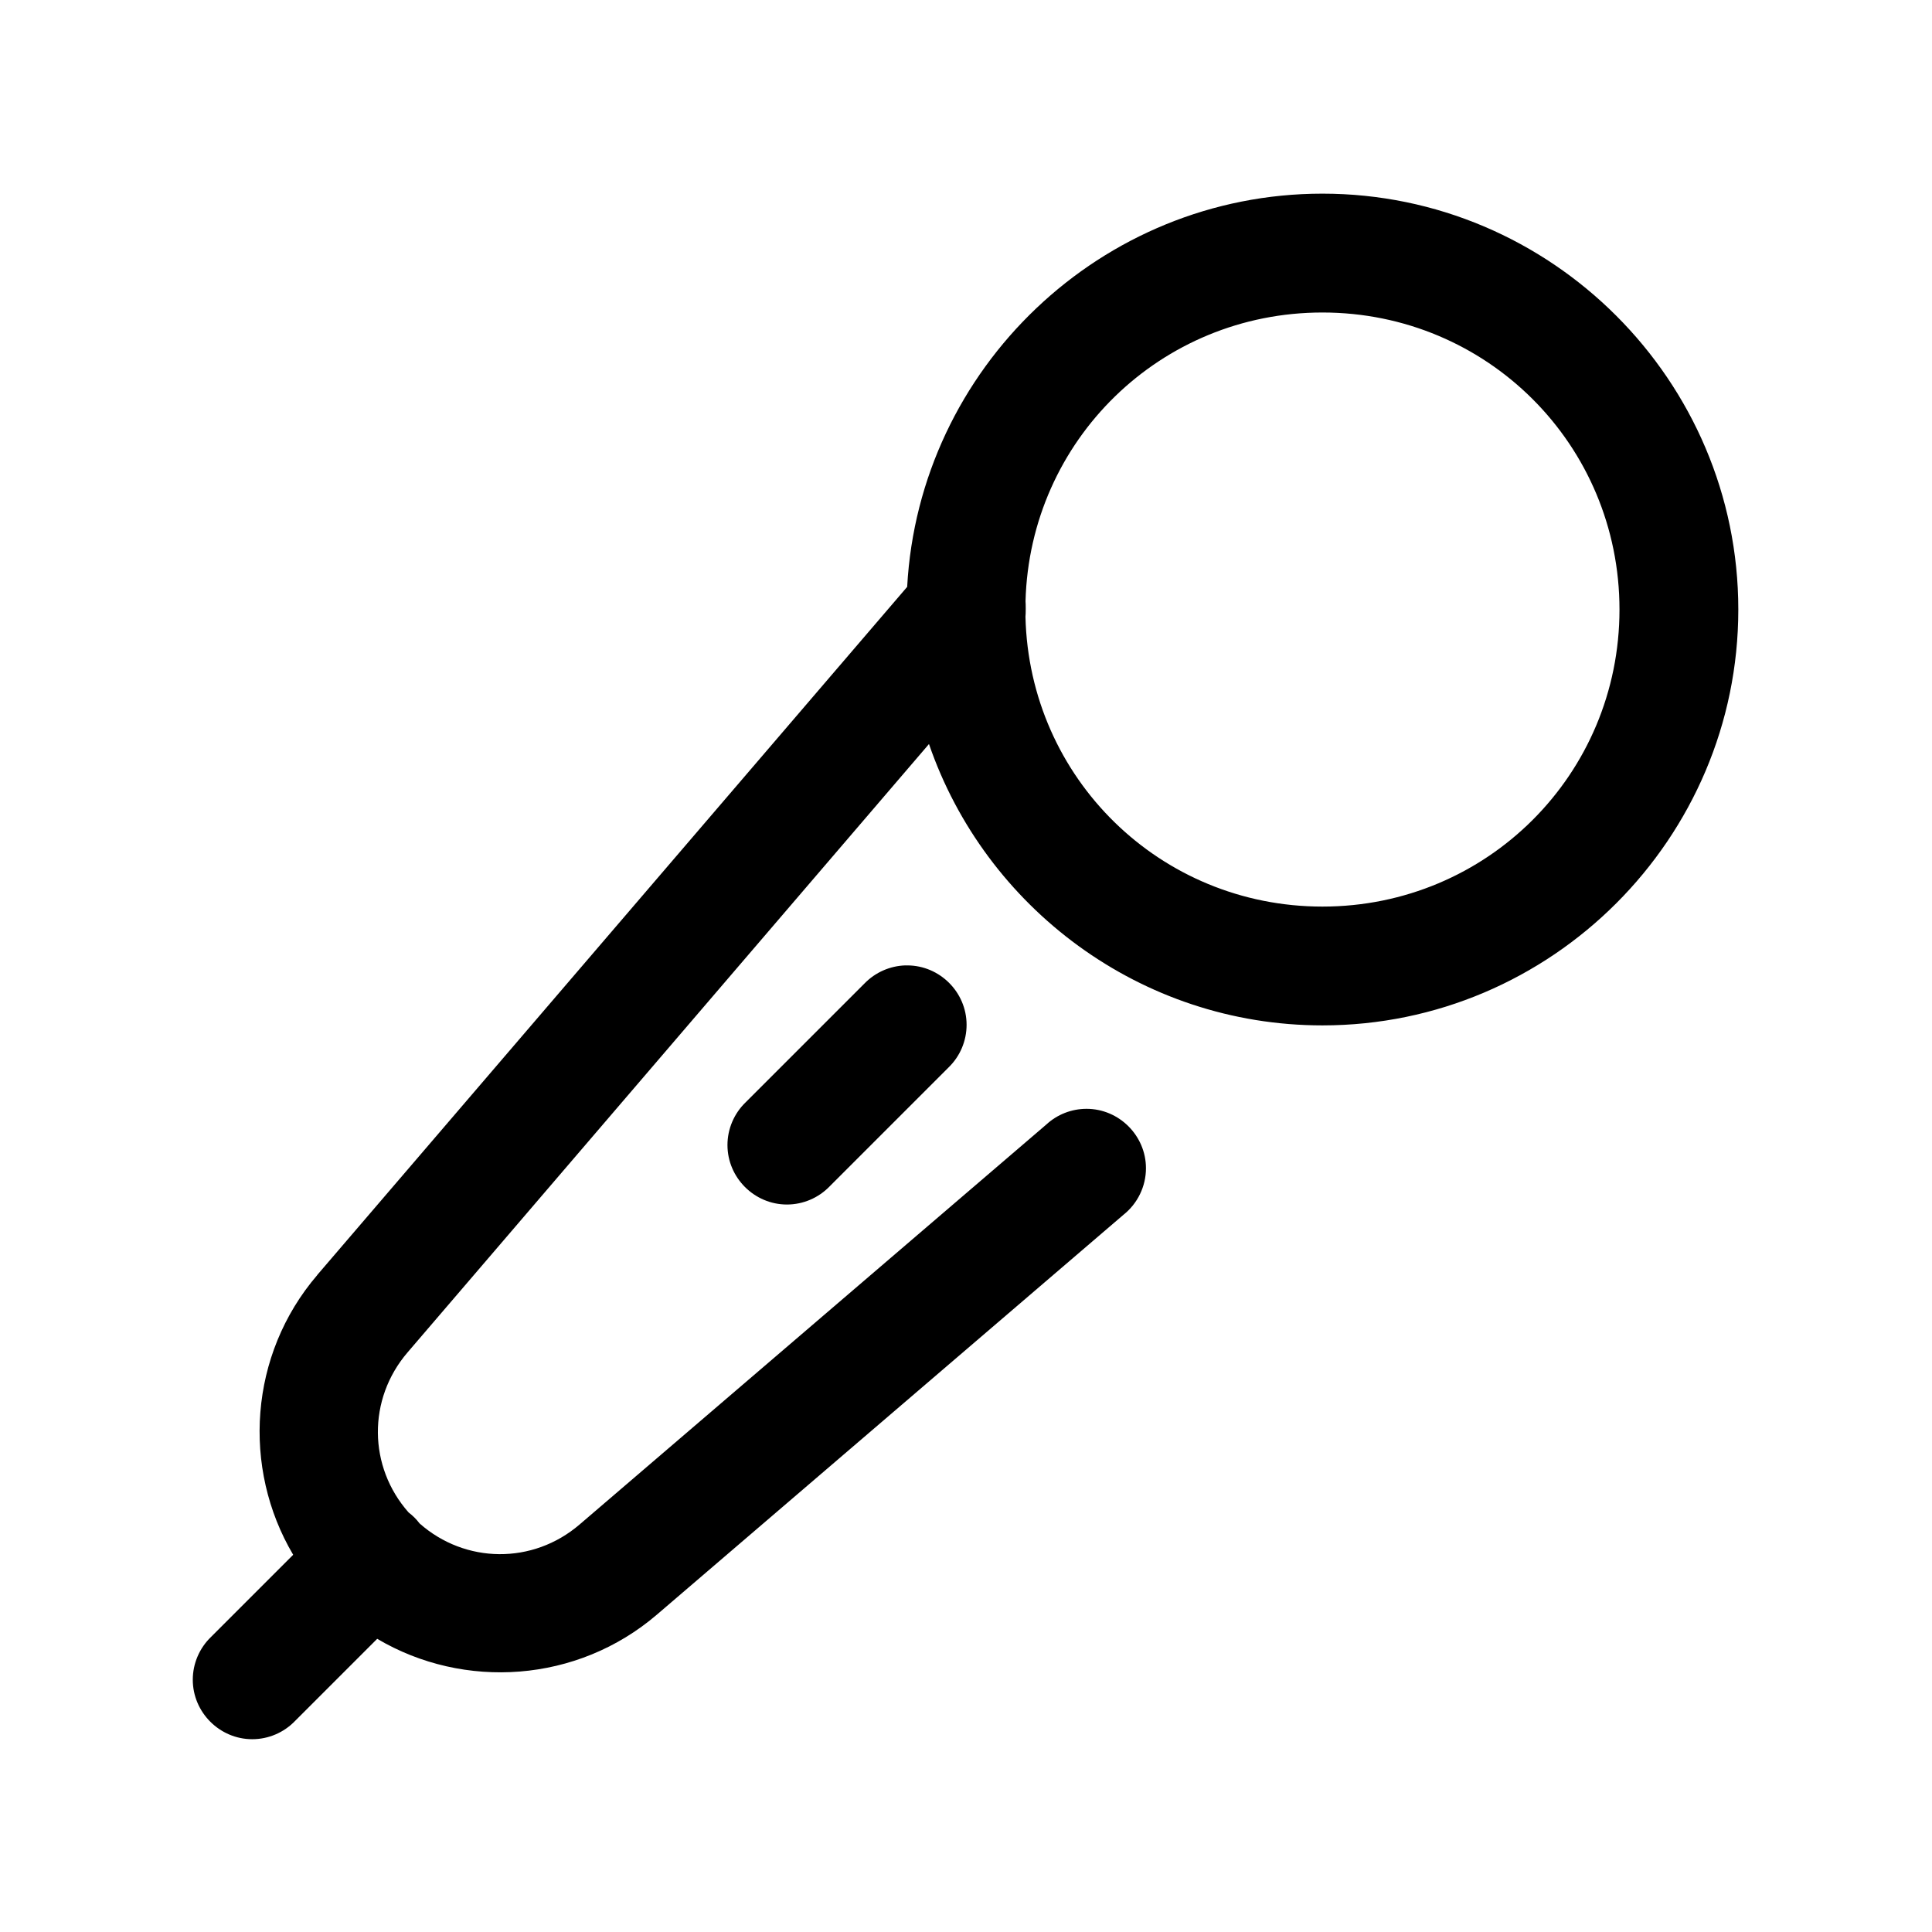
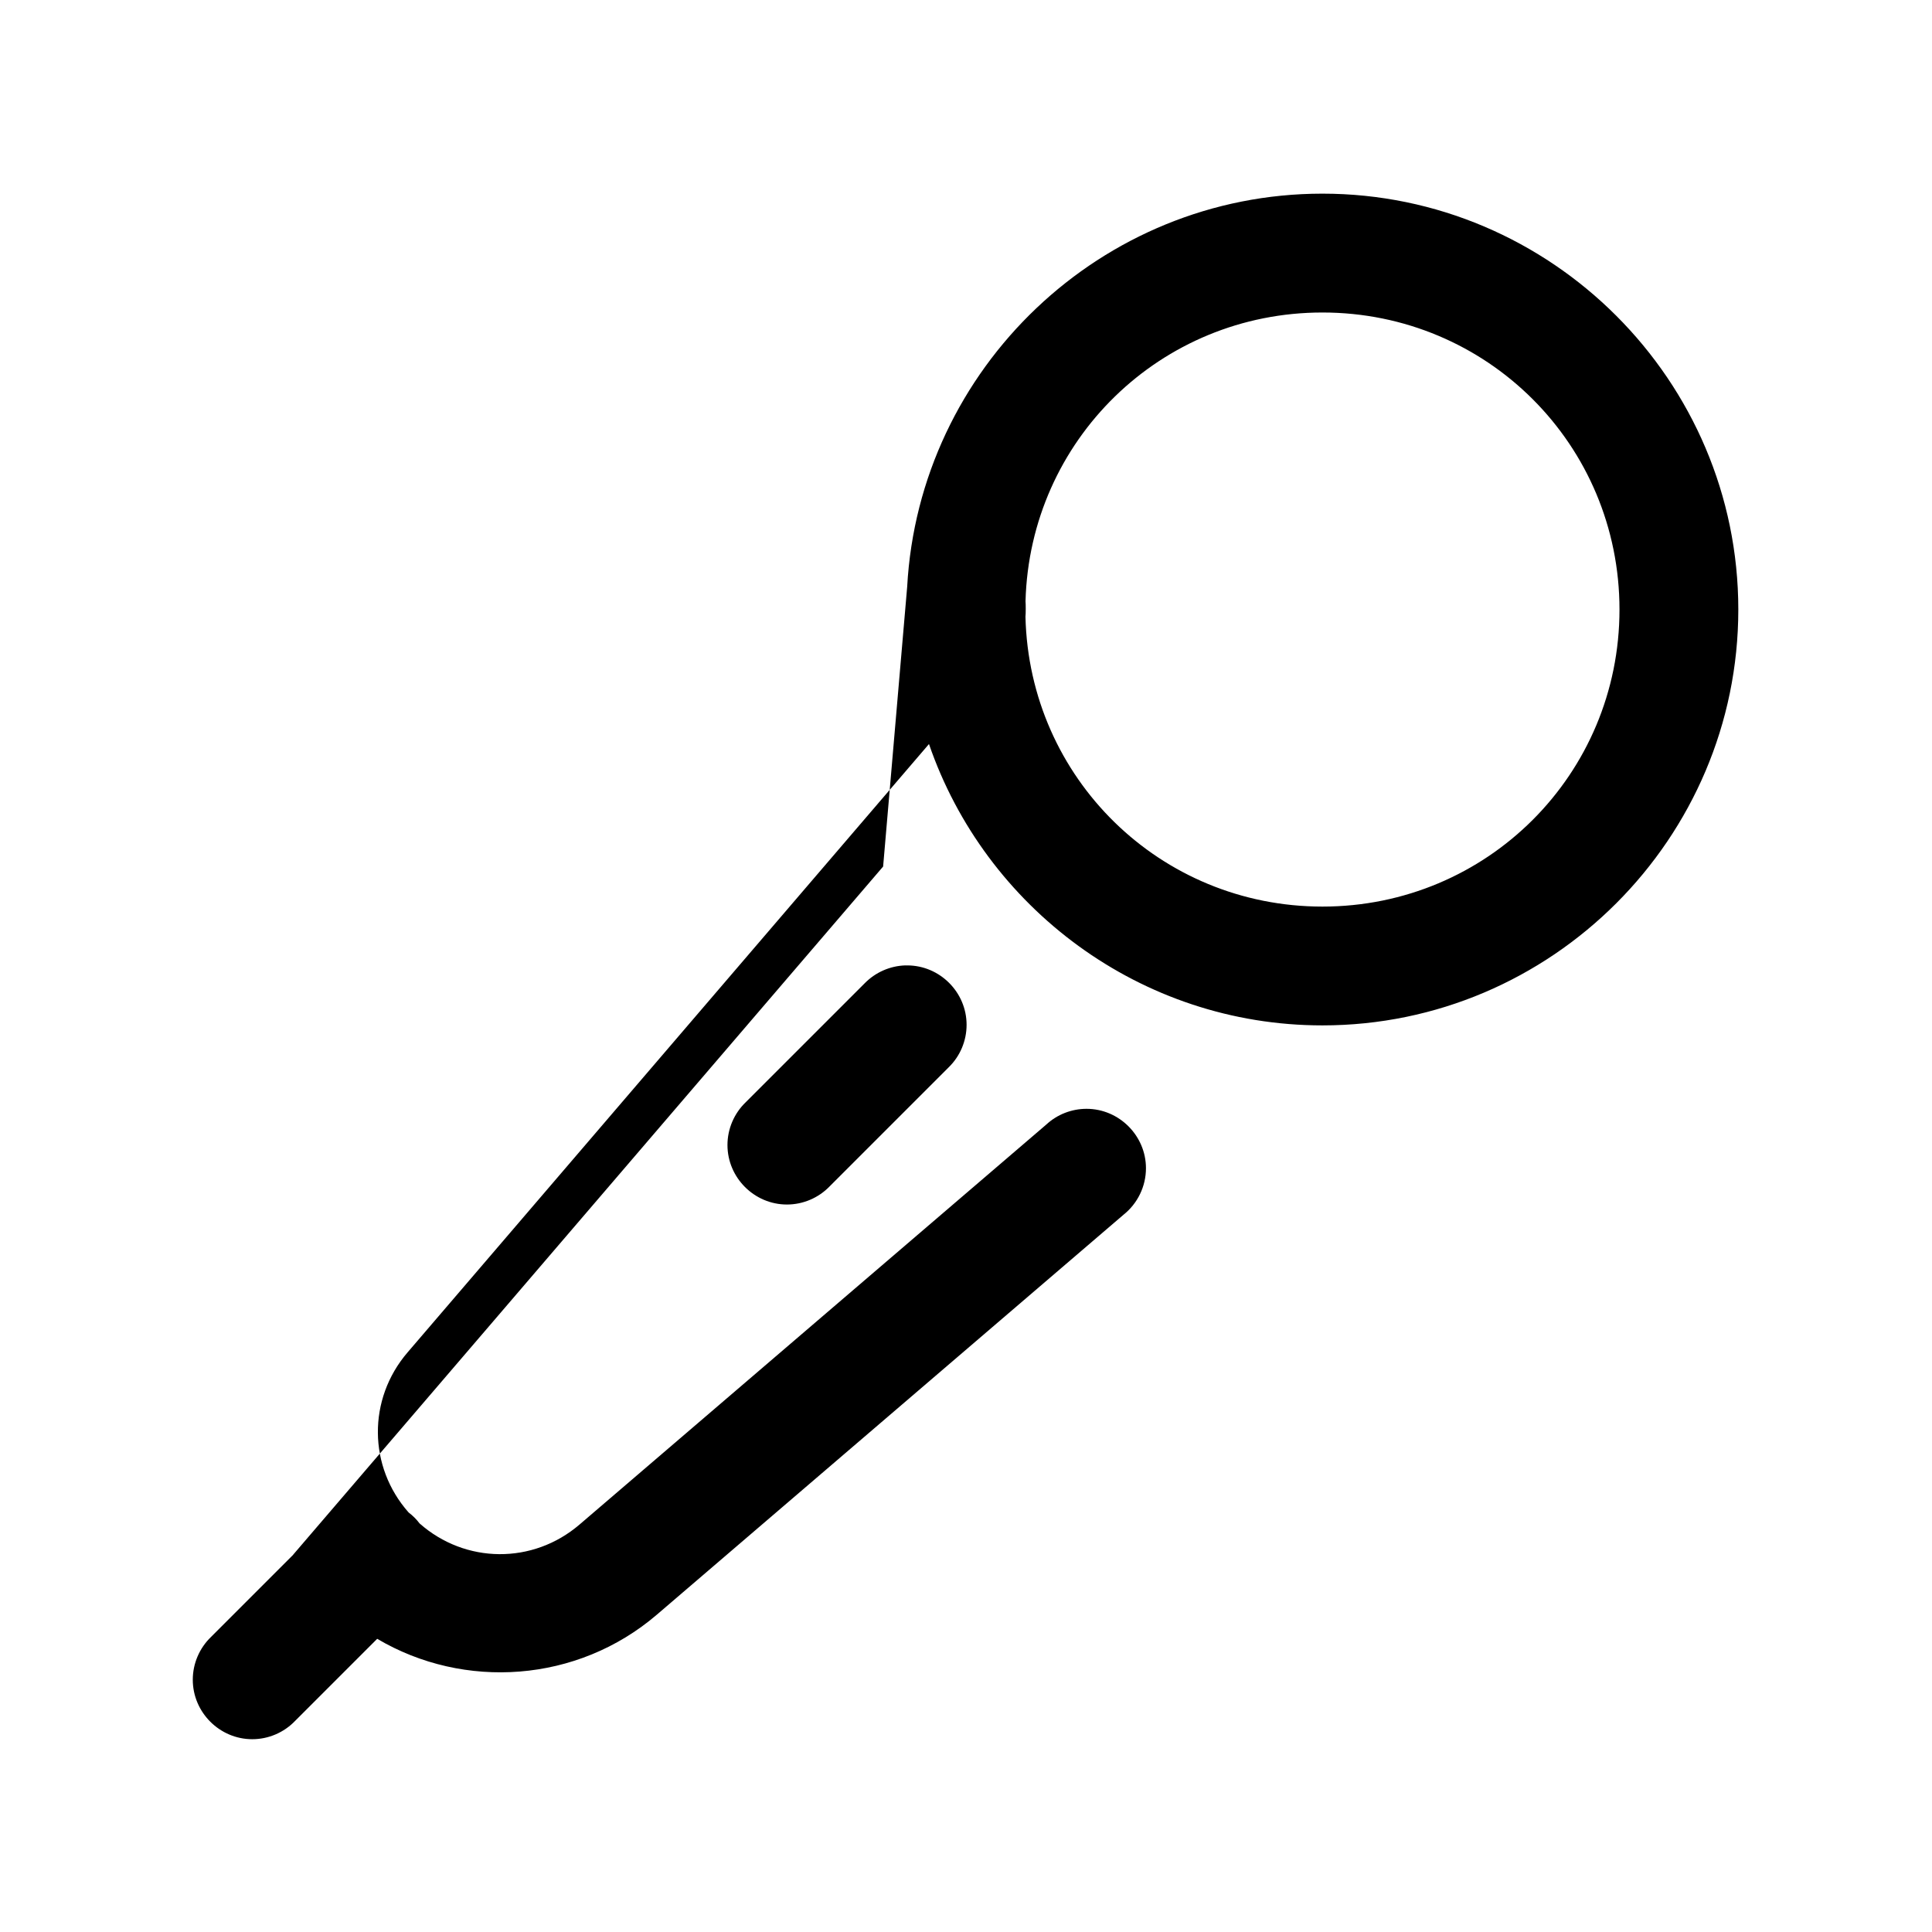
<svg xmlns="http://www.w3.org/2000/svg" fill="#000000" width="800px" height="800px" version="1.1" viewBox="144 144 512 512">
-   <path d="m384.41 299.52c3.148-57.906 51.387-104.2 110.05-104.2 60.676 0 110.21 49.531 110.21 110.21s-49.531 110.21-110.21 110.21c-48.223 0-89.395-31.27-104.27-74.562-34.086 39.77-100.12 116.79-138.18 161.22-10.645 12.406-10.422 30.324 0.27 42.414 1.102 0.836 2.078 1.812 2.914 2.914 12.09 10.691 30.008 10.926 42.414 0.27 46.273-39.629 123.65-105.96 123.65-105.96 2.898-2.691 6.723-4.188 10.691-4.188 8.629 0 15.742 7.117 15.742 15.742 0 4.801-2.203 9.352-5.969 12.344 0 0-77.367 66.312-123.64 105.96-21.098 18.074-51.121 20.012-74.121 6.406l-21.758 21.758c-2.961 3.086-7.07 4.848-11.352 4.848-8.645 0-15.762-7.117-15.762-15.762 0-4.281 1.762-8.391 4.848-11.352l21.758-21.758c-13.617-23.004-11.699-53.027 6.375-74.121v-0.031l156.34-182.36zm-0.473 100.32c-4.078 0.125-7.965 1.844-10.816 4.769l-31.488 31.488c-3.086 2.961-4.848 7.07-4.848 11.352 0 8.645 7.117 15.762 15.762 15.762 4.281 0 8.391-1.762 11.352-4.848l31.488-31.488c3.055-2.961 4.769-7.039 4.769-11.289 0-8.645-7.102-15.742-15.742-15.742h-0.473zm31.82-92.402c1.008 42.777 35.676 76.816 78.703 76.816 43.66 0 78.719-35.062 78.719-78.719 0-43.66-35.062-78.719-78.719-78.719-42.918 0-77.539 33.883-78.688 76.516 0.078 0.66 0.078 3.418-0.016 4.109z" />
+   <path d="m384.41 299.52c3.148-57.906 51.387-104.2 110.05-104.2 60.676 0 110.21 49.531 110.21 110.21s-49.531 110.21-110.21 110.21c-48.223 0-89.395-31.27-104.27-74.562-34.086 39.77-100.12 116.79-138.18 161.22-10.645 12.406-10.422 30.324 0.27 42.414 1.102 0.836 2.078 1.812 2.914 2.914 12.09 10.691 30.008 10.926 42.414 0.27 46.273-39.629 123.65-105.96 123.65-105.96 2.898-2.691 6.723-4.188 10.691-4.188 8.629 0 15.742 7.117 15.742 15.742 0 4.801-2.203 9.352-5.969 12.344 0 0-77.367 66.312-123.64 105.96-21.098 18.074-51.121 20.012-74.121 6.406l-21.758 21.758c-2.961 3.086-7.07 4.848-11.352 4.848-8.645 0-15.762-7.117-15.762-15.762 0-4.281 1.762-8.391 4.848-11.352l21.758-21.758v-0.031l156.34-182.36zm-0.473 100.32c-4.078 0.125-7.965 1.844-10.816 4.769l-31.488 31.488c-3.086 2.961-4.848 7.07-4.848 11.352 0 8.645 7.117 15.762 15.762 15.762 4.281 0 8.391-1.762 11.352-4.848l31.488-31.488c3.055-2.961 4.769-7.039 4.769-11.289 0-8.645-7.102-15.742-15.742-15.742h-0.473zm31.82-92.402c1.008 42.777 35.676 76.816 78.703 76.816 43.66 0 78.719-35.062 78.719-78.719 0-43.66-35.062-78.719-78.719-78.719-42.918 0-77.539 33.883-78.688 76.516 0.078 0.66 0.078 3.418-0.016 4.109z" />
</svg>